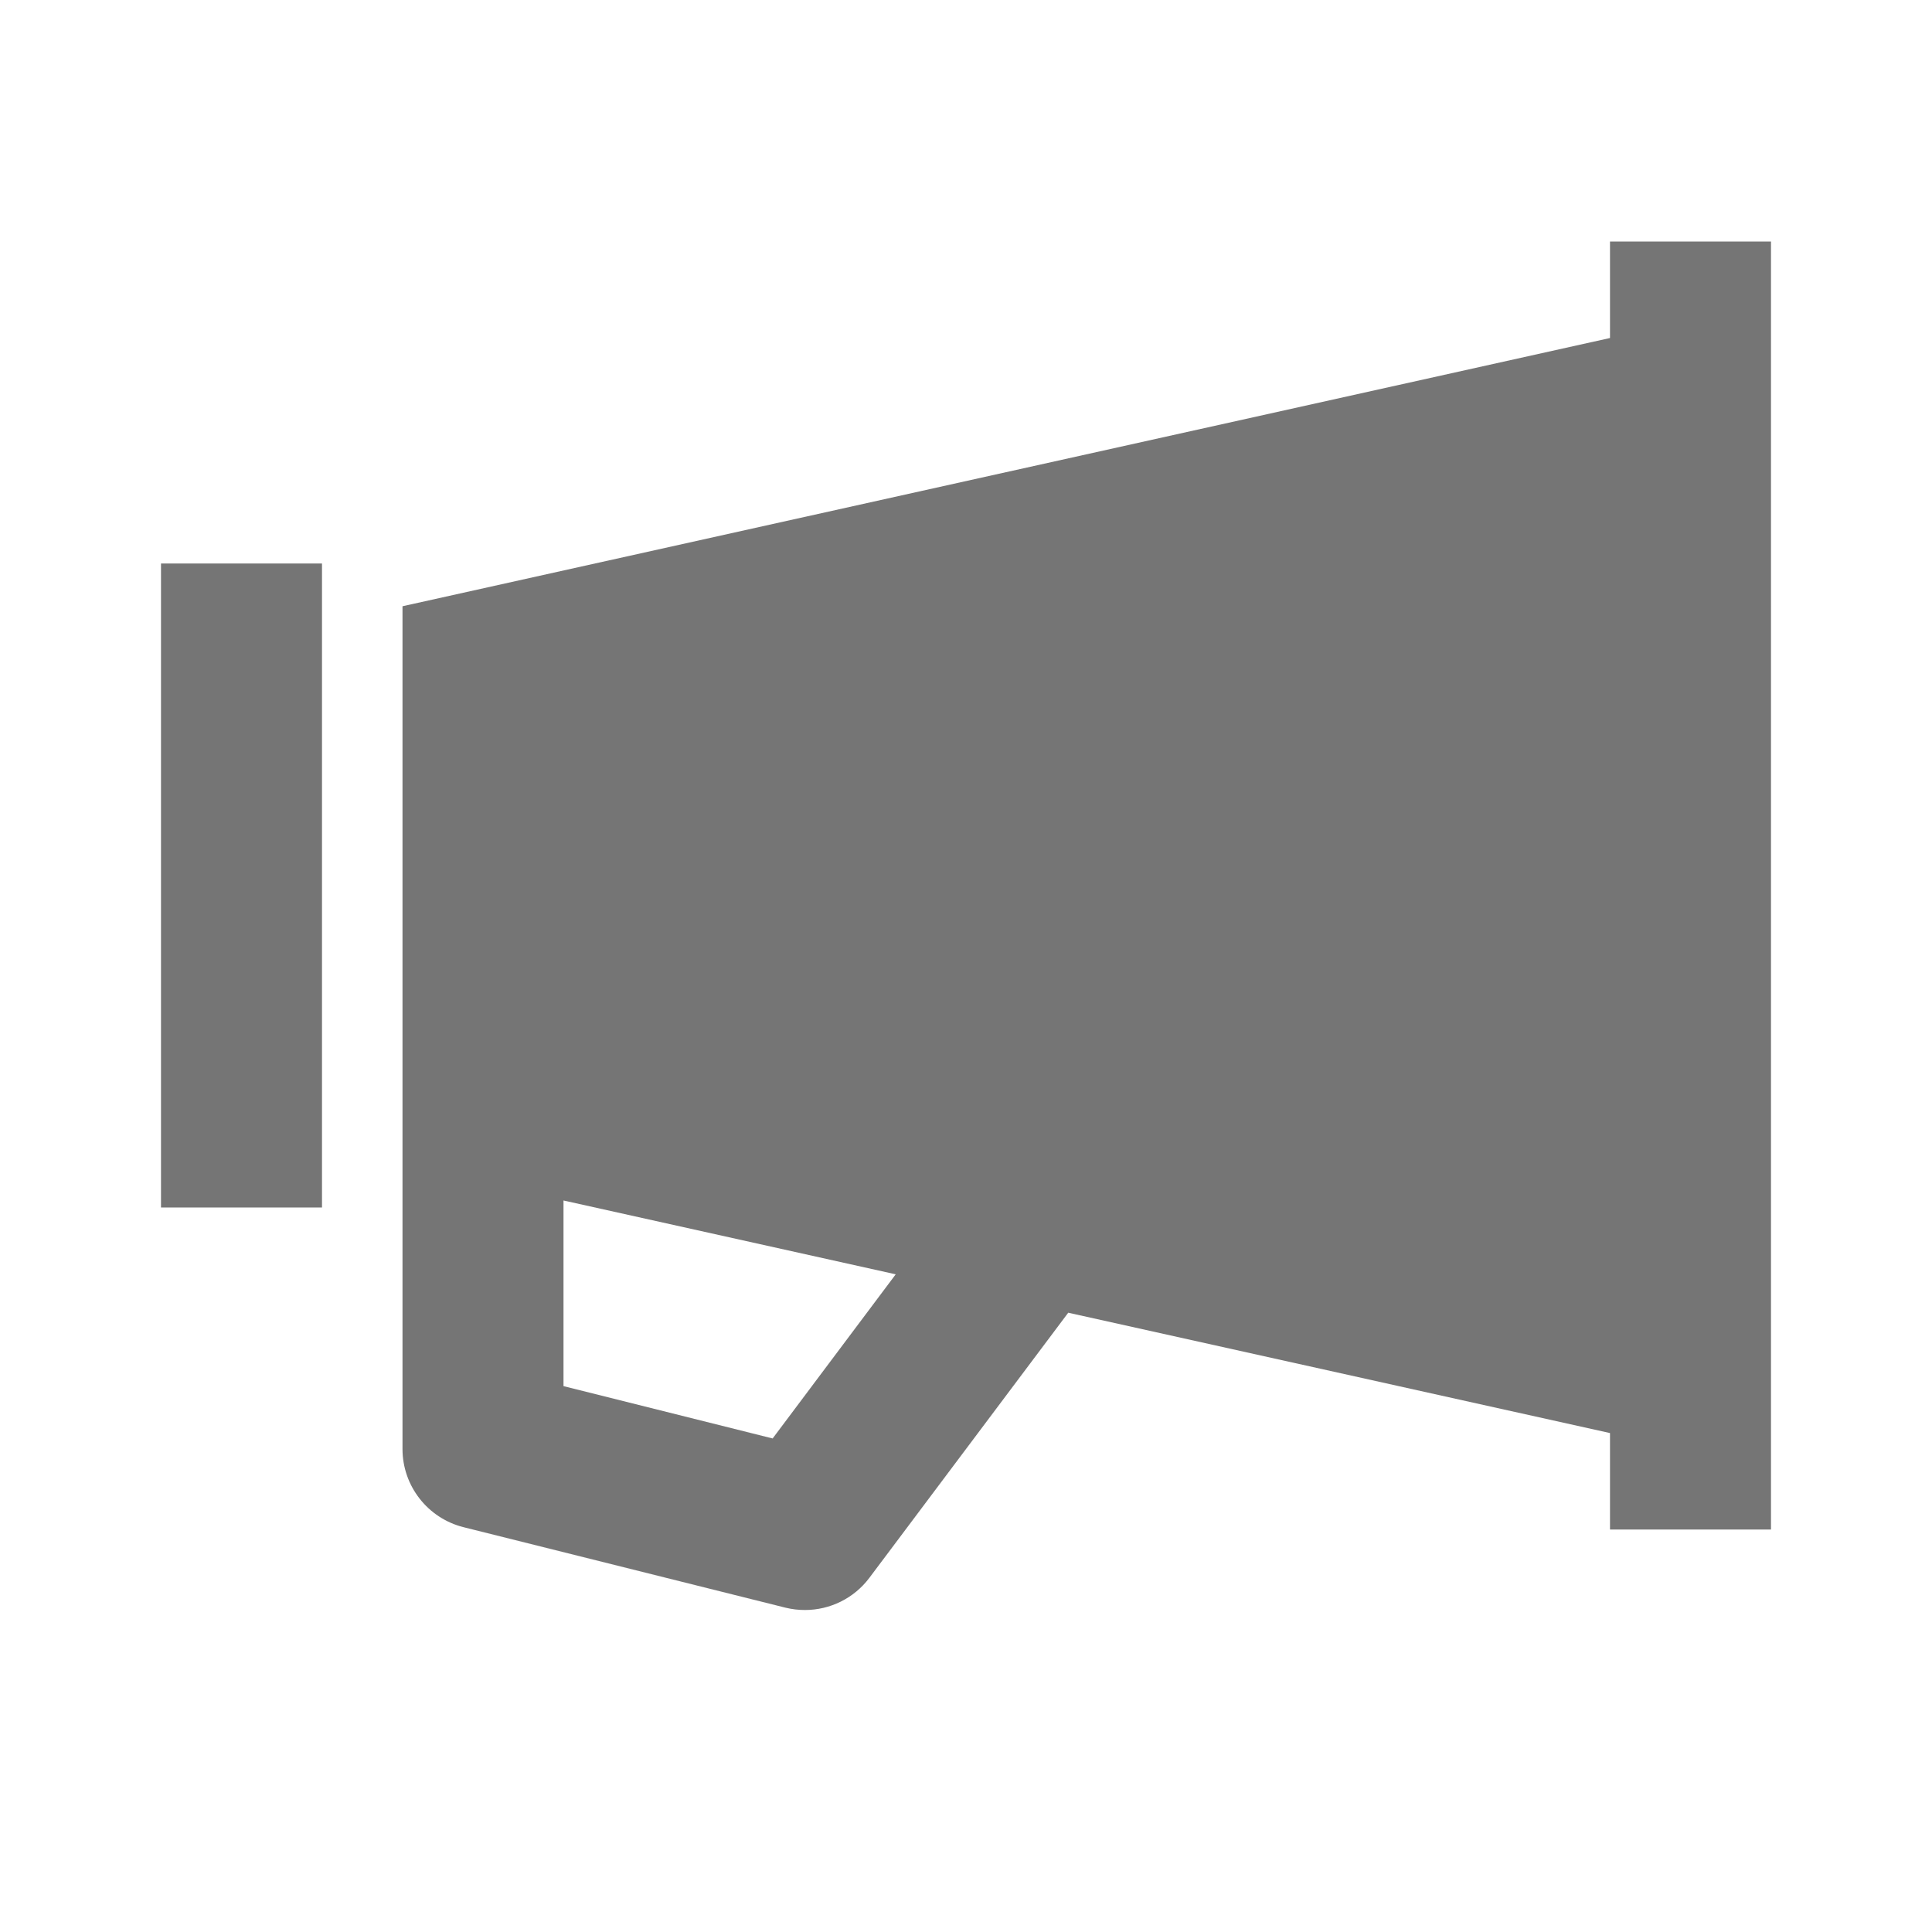
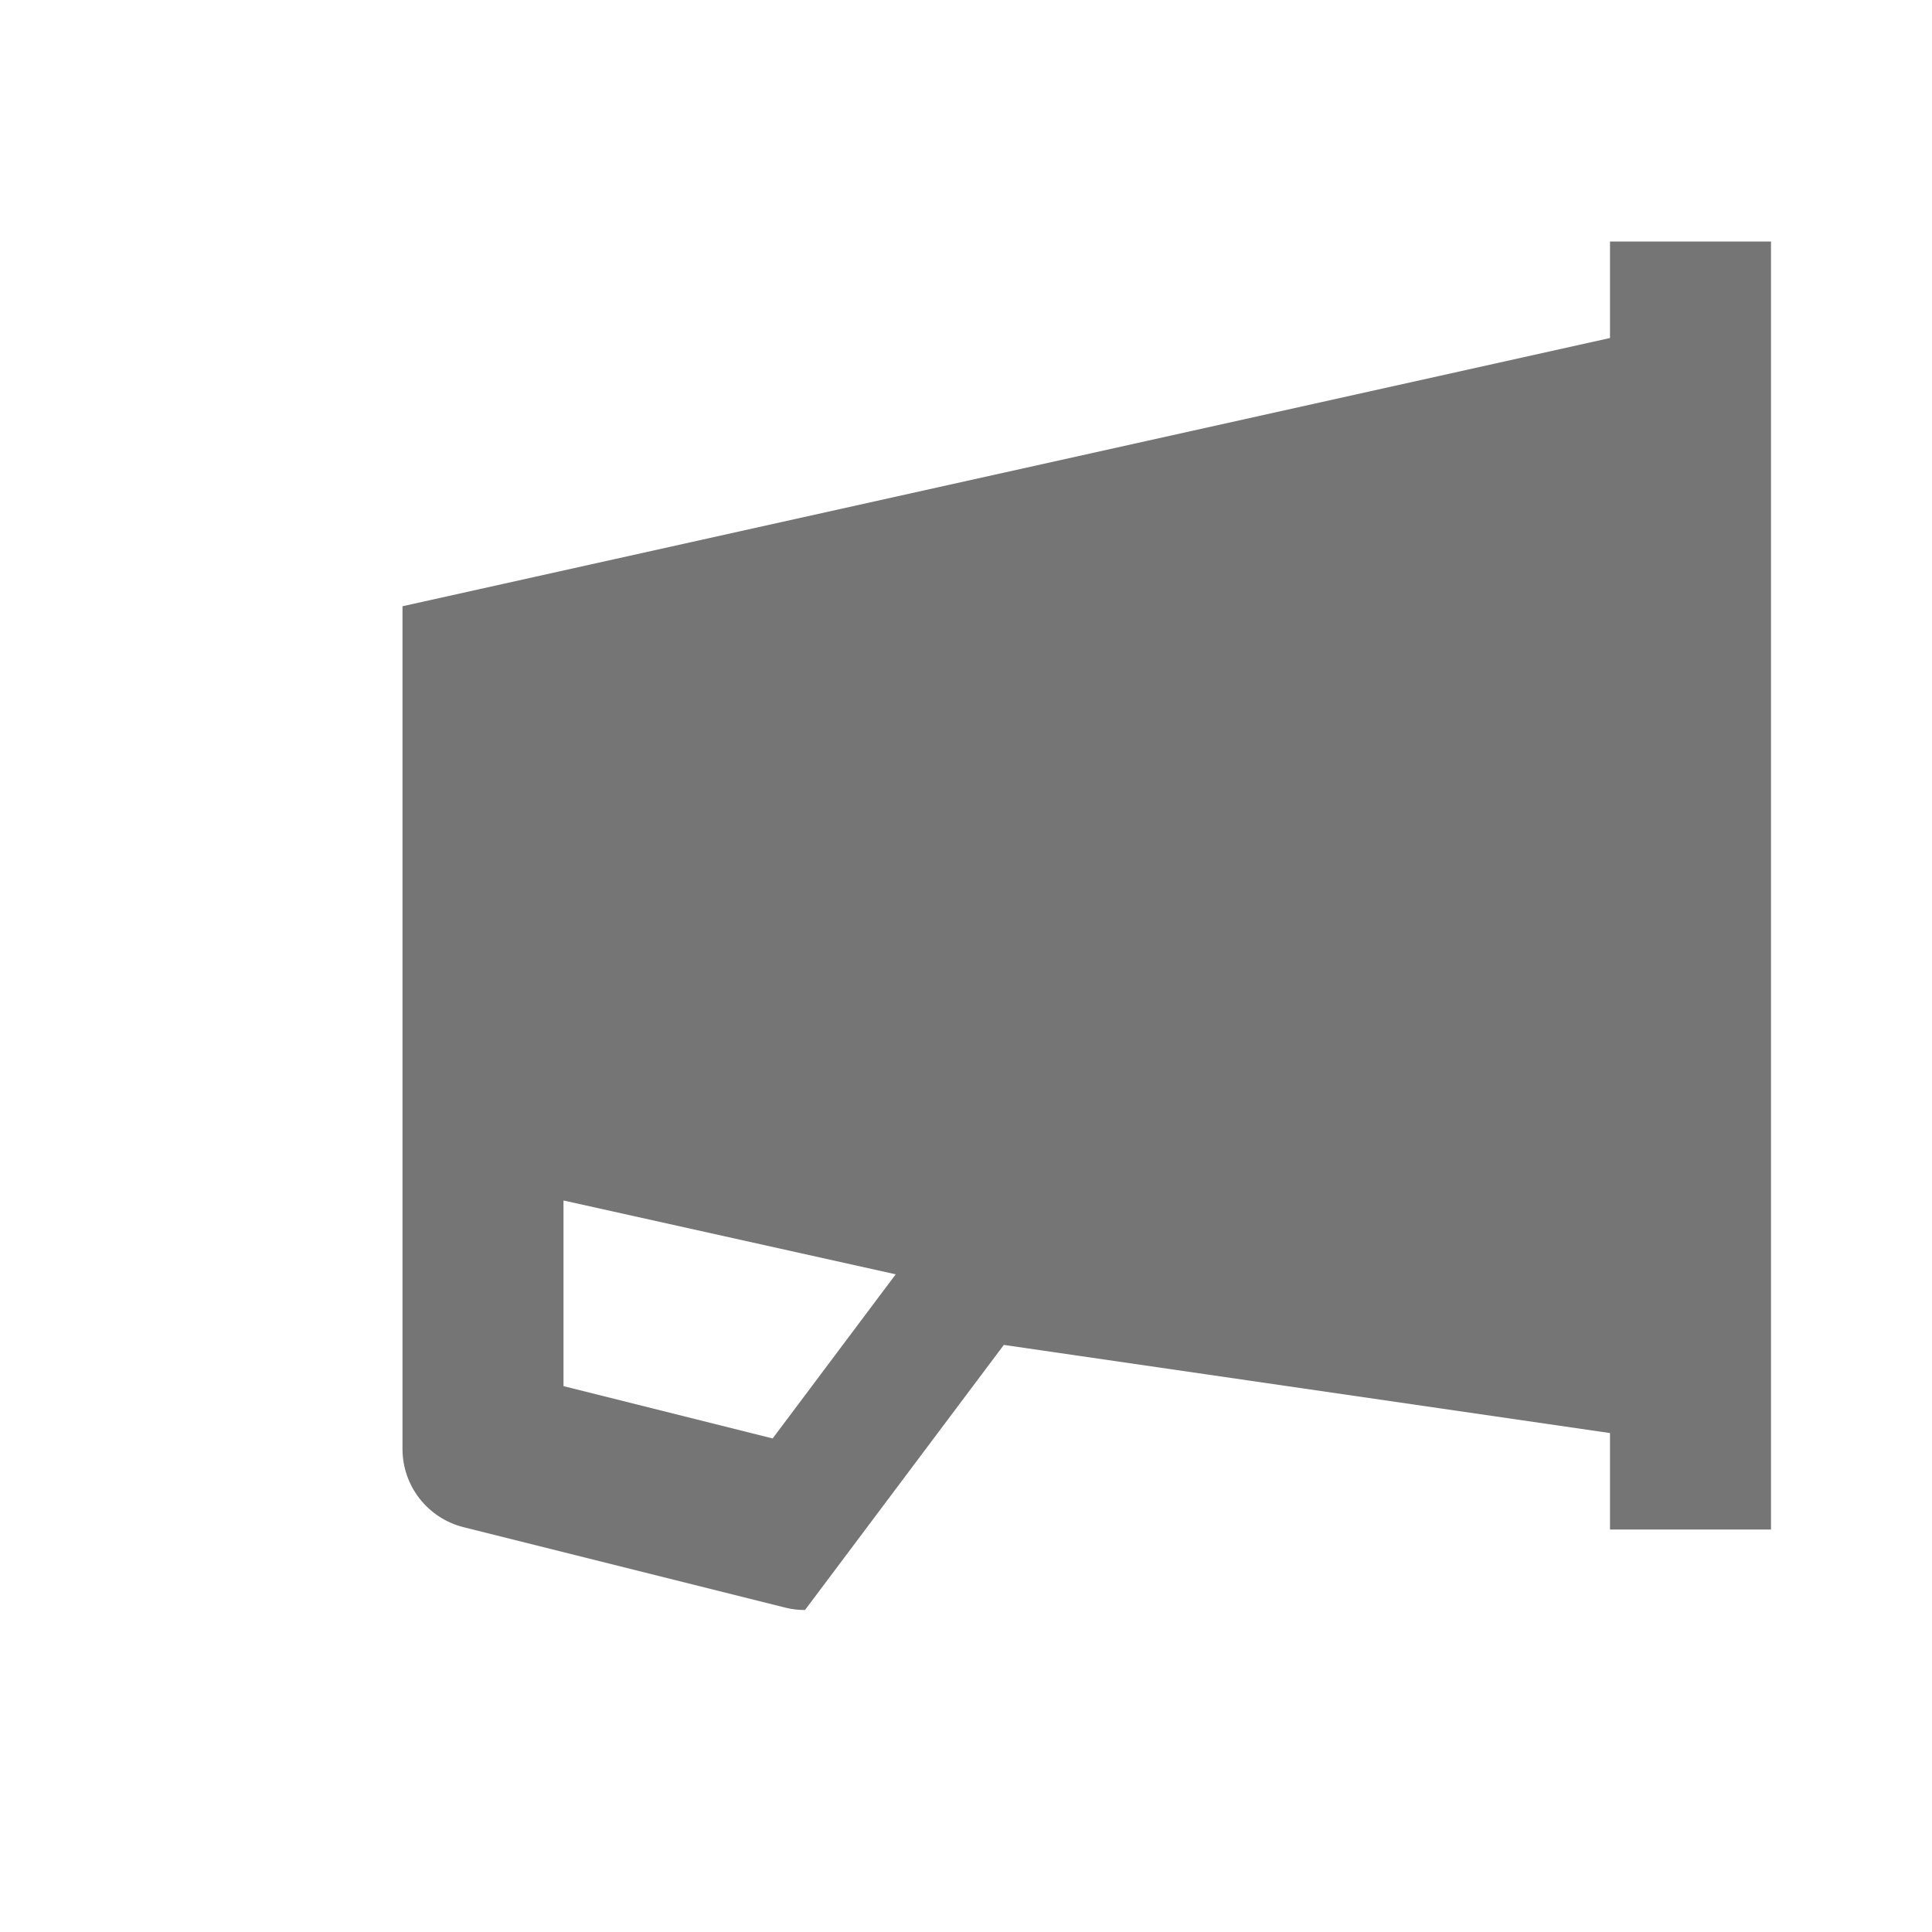
<svg xmlns="http://www.w3.org/2000/svg" version="1.1" x="0px" y="0px" width="24px" height="24px" viewBox="0 0 24 24" enable-background="new 0 0 24 24" xml:space="preserve">
  <g id="Frames-24px">
-     <rect fill="none" width="24" height="24" />
-   </g>
+     </g>
  <g id="Solid">
    <g>
-       <rect x="2" y="7" fill="#757575" width="2" height="8" />
-       <path fill="#757575" d="M20,3v1.199L5,7.531V18c0,0.459,0.313,0.859,0.757,0.971l4,1C9.838,19.991,9.919,20,10,20    c0.31,0,0.608-0.144,0.8-0.4l2.47-3.293L20,17.802V19h2V3H20z M9.598,17.869L7,17.219v-2.306l4.127,0.917L9.598,17.869z" />
+       <path fill="#757575" d="M20,3v1.199L5,7.531V18c0,0.459,0.313,0.859,0.757,0.971l4,1C9.838,19.991,9.919,20,10,20    l2.47-3.293L20,17.802V19h2V3H20z M9.598,17.869L7,17.219v-2.306l4.127,0.917L9.598,17.869z" />
    </g>
  </g>
</svg>